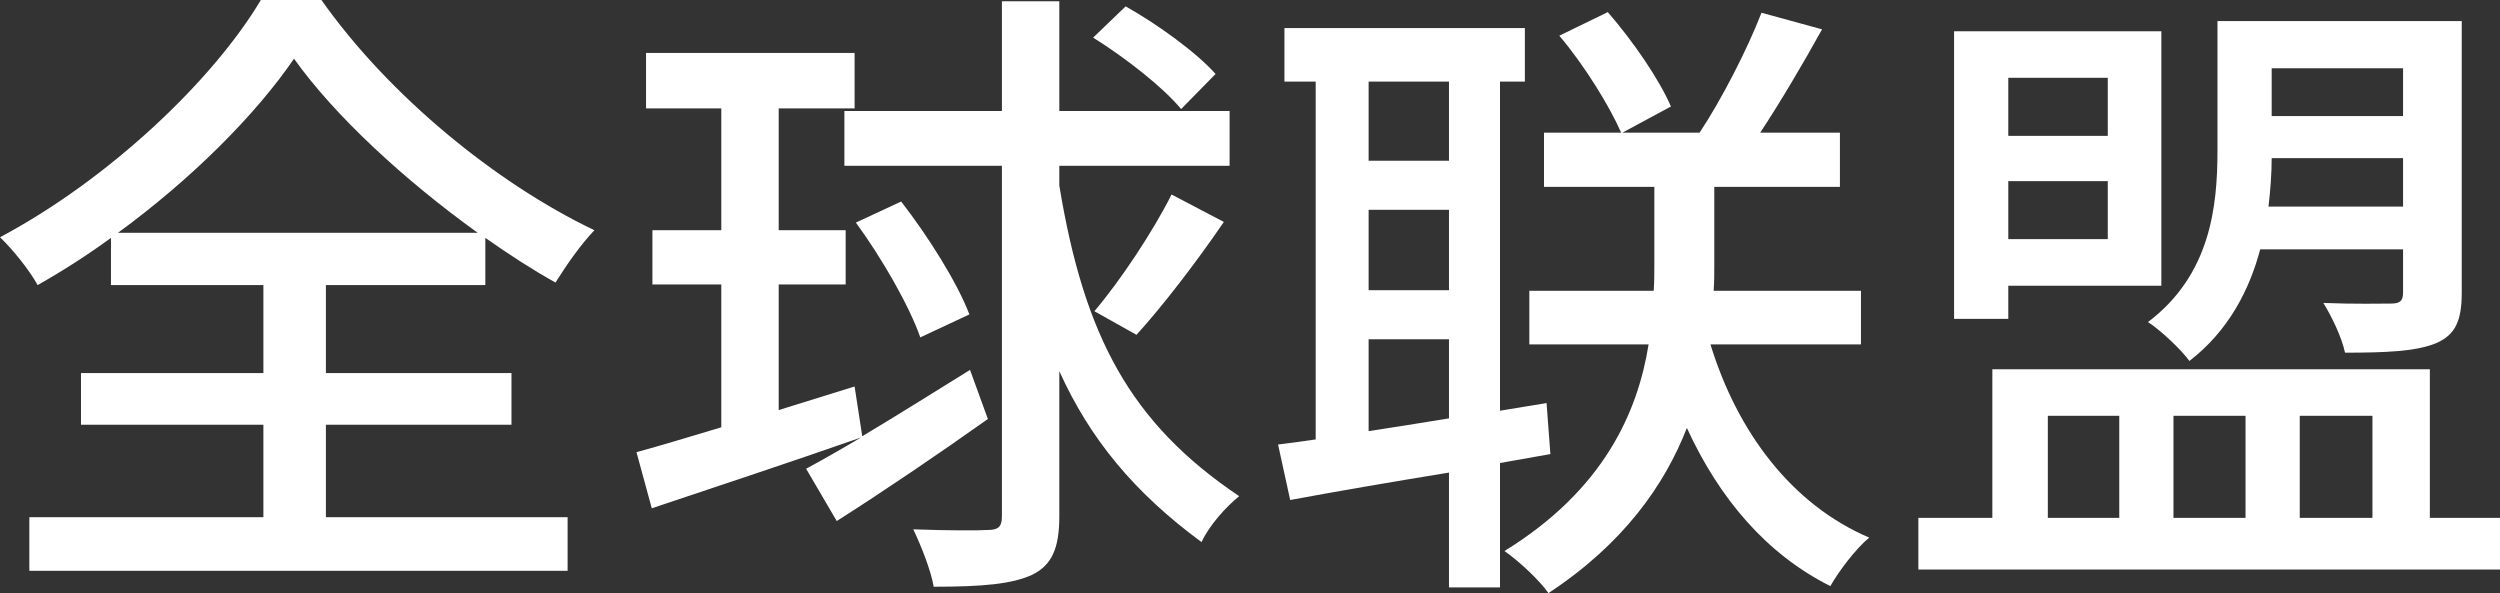
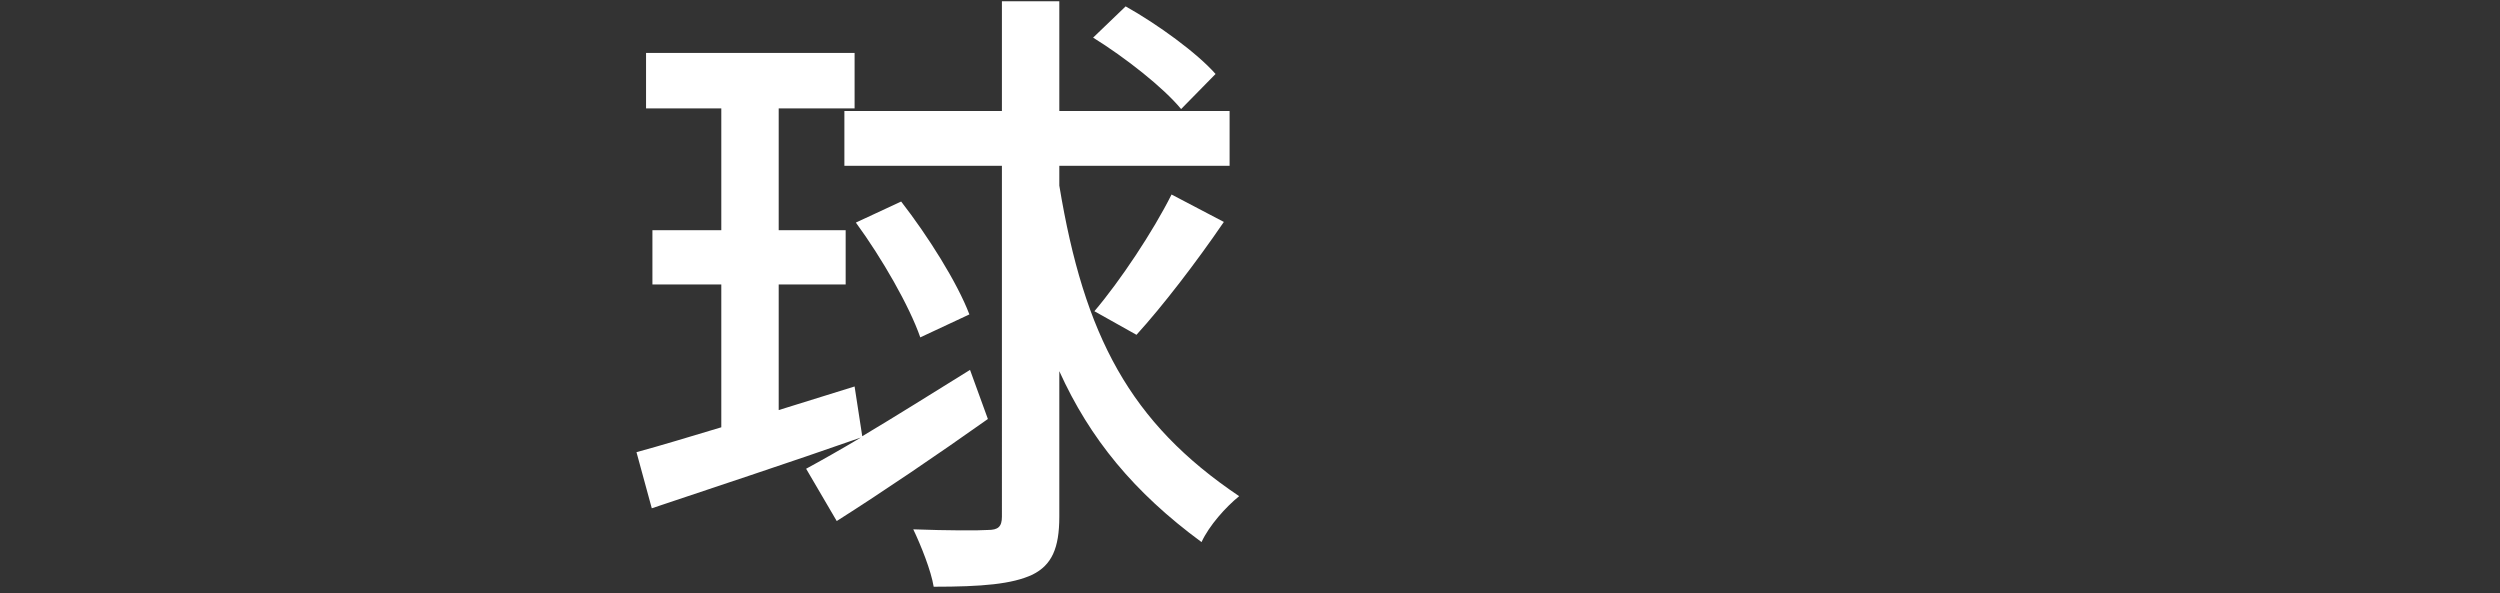
<svg xmlns="http://www.w3.org/2000/svg" id="_レイヤー_2" data-name="レイヤー 2" viewBox="0 0 235.2 55.8">
  <rect x="0" y="0" width="235.2" height="55.8" fill="#333333" stroke="none" />
  <defs>
    <style>
      .cls-1 {
        fill: #fff;
      }
    </style>
  </defs>
  <g id="_レイヤー_1-2" data-name="レイヤー 1">
    <g>
-       <path class="cls-1" d="M30.66,48.66h22.74v5.04H2.76v-5.04h22.02v-8.7H7.62v-4.86h17.16v-8.28h-14.34v-4.44c-2.22,1.62-4.56,3.12-6.9,4.44-.72-1.32-2.28-3.3-3.54-4.5C10.26,16.86,20.04,7.56,24.54,0h5.7c6.3,8.94,16.38,17.22,25.68,21.66-1.32,1.38-2.64,3.3-3.66,4.92-2.16-1.2-4.38-2.64-6.6-4.2v4.44h-15v8.28h17.46v4.86h-17.46v8.7ZM44.94,21.9c-6.84-4.92-13.44-10.98-17.28-16.38-3.6,5.28-9.66,11.34-16.56,16.38h33.84Z" />
      <path class="cls-1" d="M92.94,39.42c-4.74,3.36-9.96,6.9-14.22,9.6l-2.88-4.92c1.44-.78,3.24-1.8,5.16-2.94-6.84,2.4-14.16,4.8-19.68,6.66l-1.44-5.28c2.22-.6,4.98-1.44,7.98-2.34v-13.44h-6.48v-5.1h6.48v-11.46h-7.08v-5.22h19.62v5.22h-7.14v11.46h6.3v5.1h-6.3v11.82l7.14-2.22.72,4.68c3.12-1.86,6.66-4.08,10.14-6.24l1.68,4.62ZM99.66,17.46c2.34,14.16,6.66,22.32,16.92,29.22-1.26,1.02-2.82,2.76-3.54,4.32-6.36-4.68-10.5-9.72-13.38-16.08v13.68c0,3-.72,4.56-2.52,5.46-1.92.9-4.74,1.14-9.3,1.14-.24-1.5-1.2-3.9-1.92-5.4,3.24.12,6.18.12,7.02.06.96,0,1.32-.3,1.32-1.26V15.6h-14.82v-5.16h14.82V.12h5.4v10.32h16.02v5.16h-16.02v1.86ZM84.78,18.96c2.52,3.24,5.28,7.62,6.42,10.62l-4.62,2.16c-1.02-2.94-3.6-7.44-6.06-10.8l4.26-1.98ZM111.12,10.26c-1.68-2.04-5.28-4.86-8.28-6.72l3.06-2.94c3,1.68,6.72,4.38,8.46,6.36l-3.24,3.3ZM102.96,29.28c2.4-2.82,5.52-7.5,7.26-10.98l4.92,2.58c-2.58,3.78-5.76,7.92-8.22,10.62l-3.96-2.22Z" />
-       <path class="cls-1" d="M141.12,43.56v11.7h-4.8v-10.8c-5.52.9-10.74,1.8-14.94,2.58l-1.14-5.22c1.08-.12,2.28-.3,3.54-.48V7.68h-2.94V2.64h22.62v5.04h-2.34v30.96l4.38-.72.36,4.8-4.74.84ZM128.76,7.68v7.44h7.56v-7.44h-7.56ZM128.76,27.3h7.56v-7.56h-7.56v7.56ZM128.76,40.56c2.4-.36,4.98-.78,7.56-1.2v-7.44h-7.56v8.64ZM160.92,32.4c2.52,8.22,7.62,15.06,14.94,18.18-1.26,1.02-2.88,3.18-3.66,4.56-6-3-10.44-8.22-13.5-14.88-2.1,5.4-6,10.92-13.02,15.54-.84-1.2-2.76-3-4.14-3.96,9.36-5.76,12.54-13.08,13.56-19.44h-11.22v-5.04h11.7c.06-.84.06-1.68.06-2.4v-7.38h-10.38v-5.1h7.26c-1.14-2.58-3.48-6.36-5.82-9.12l4.56-2.22c2.4,2.76,4.86,6.36,5.94,8.88l-4.56,2.46h7.26c2.1-3.18,4.5-7.86,5.82-11.28l5.7,1.56c-1.86,3.36-3.96,6.9-5.82,9.72h7.5v5.1h-11.82v7.5c0,.72,0,1.5-.06,2.28h13.86v5.04h-14.16Z" />
-       <path class="cls-1" d="M235.2,48.72v4.86h-54.72v-4.86h6.96v-13.98h41.16v13.98h6.6ZM188.94,30h-5.1V2.94h19.5v23.94h-14.4v3.12ZM188.94,7.32v5.46h9.36v-5.46h-9.36ZM198.3,22.5v-5.46h-9.36v5.46h9.36ZM192.66,48.72h6.72v-9.6h-6.72v9.6ZM212.64,23.46c-1.02,3.84-3,7.68-6.66,10.5-.78-1.08-2.76-2.94-3.9-3.66,5.88-4.44,6.54-10.86,6.54-16.14V1.98h22.98v25.56c0,2.64-.6,3.96-2.4,4.74-1.86.78-4.68.9-8.58.9-.3-1.44-1.26-3.42-2.04-4.68,2.88.12,5.58.06,6.36.06.84,0,1.14-.24,1.14-1.02v-4.08h-13.44ZM204.48,39.12v9.6h6.78v-9.6h-6.78ZM226.08,19.44v-4.56h-12.36c0,1.44-.12,3-.3,4.56h12.66ZM213.72,6.42v4.5h12.36v-4.5h-12.36ZM216.36,39.12v9.6h6.84v-9.6h-6.84Z" />
    </g>
  </g>
</svg>